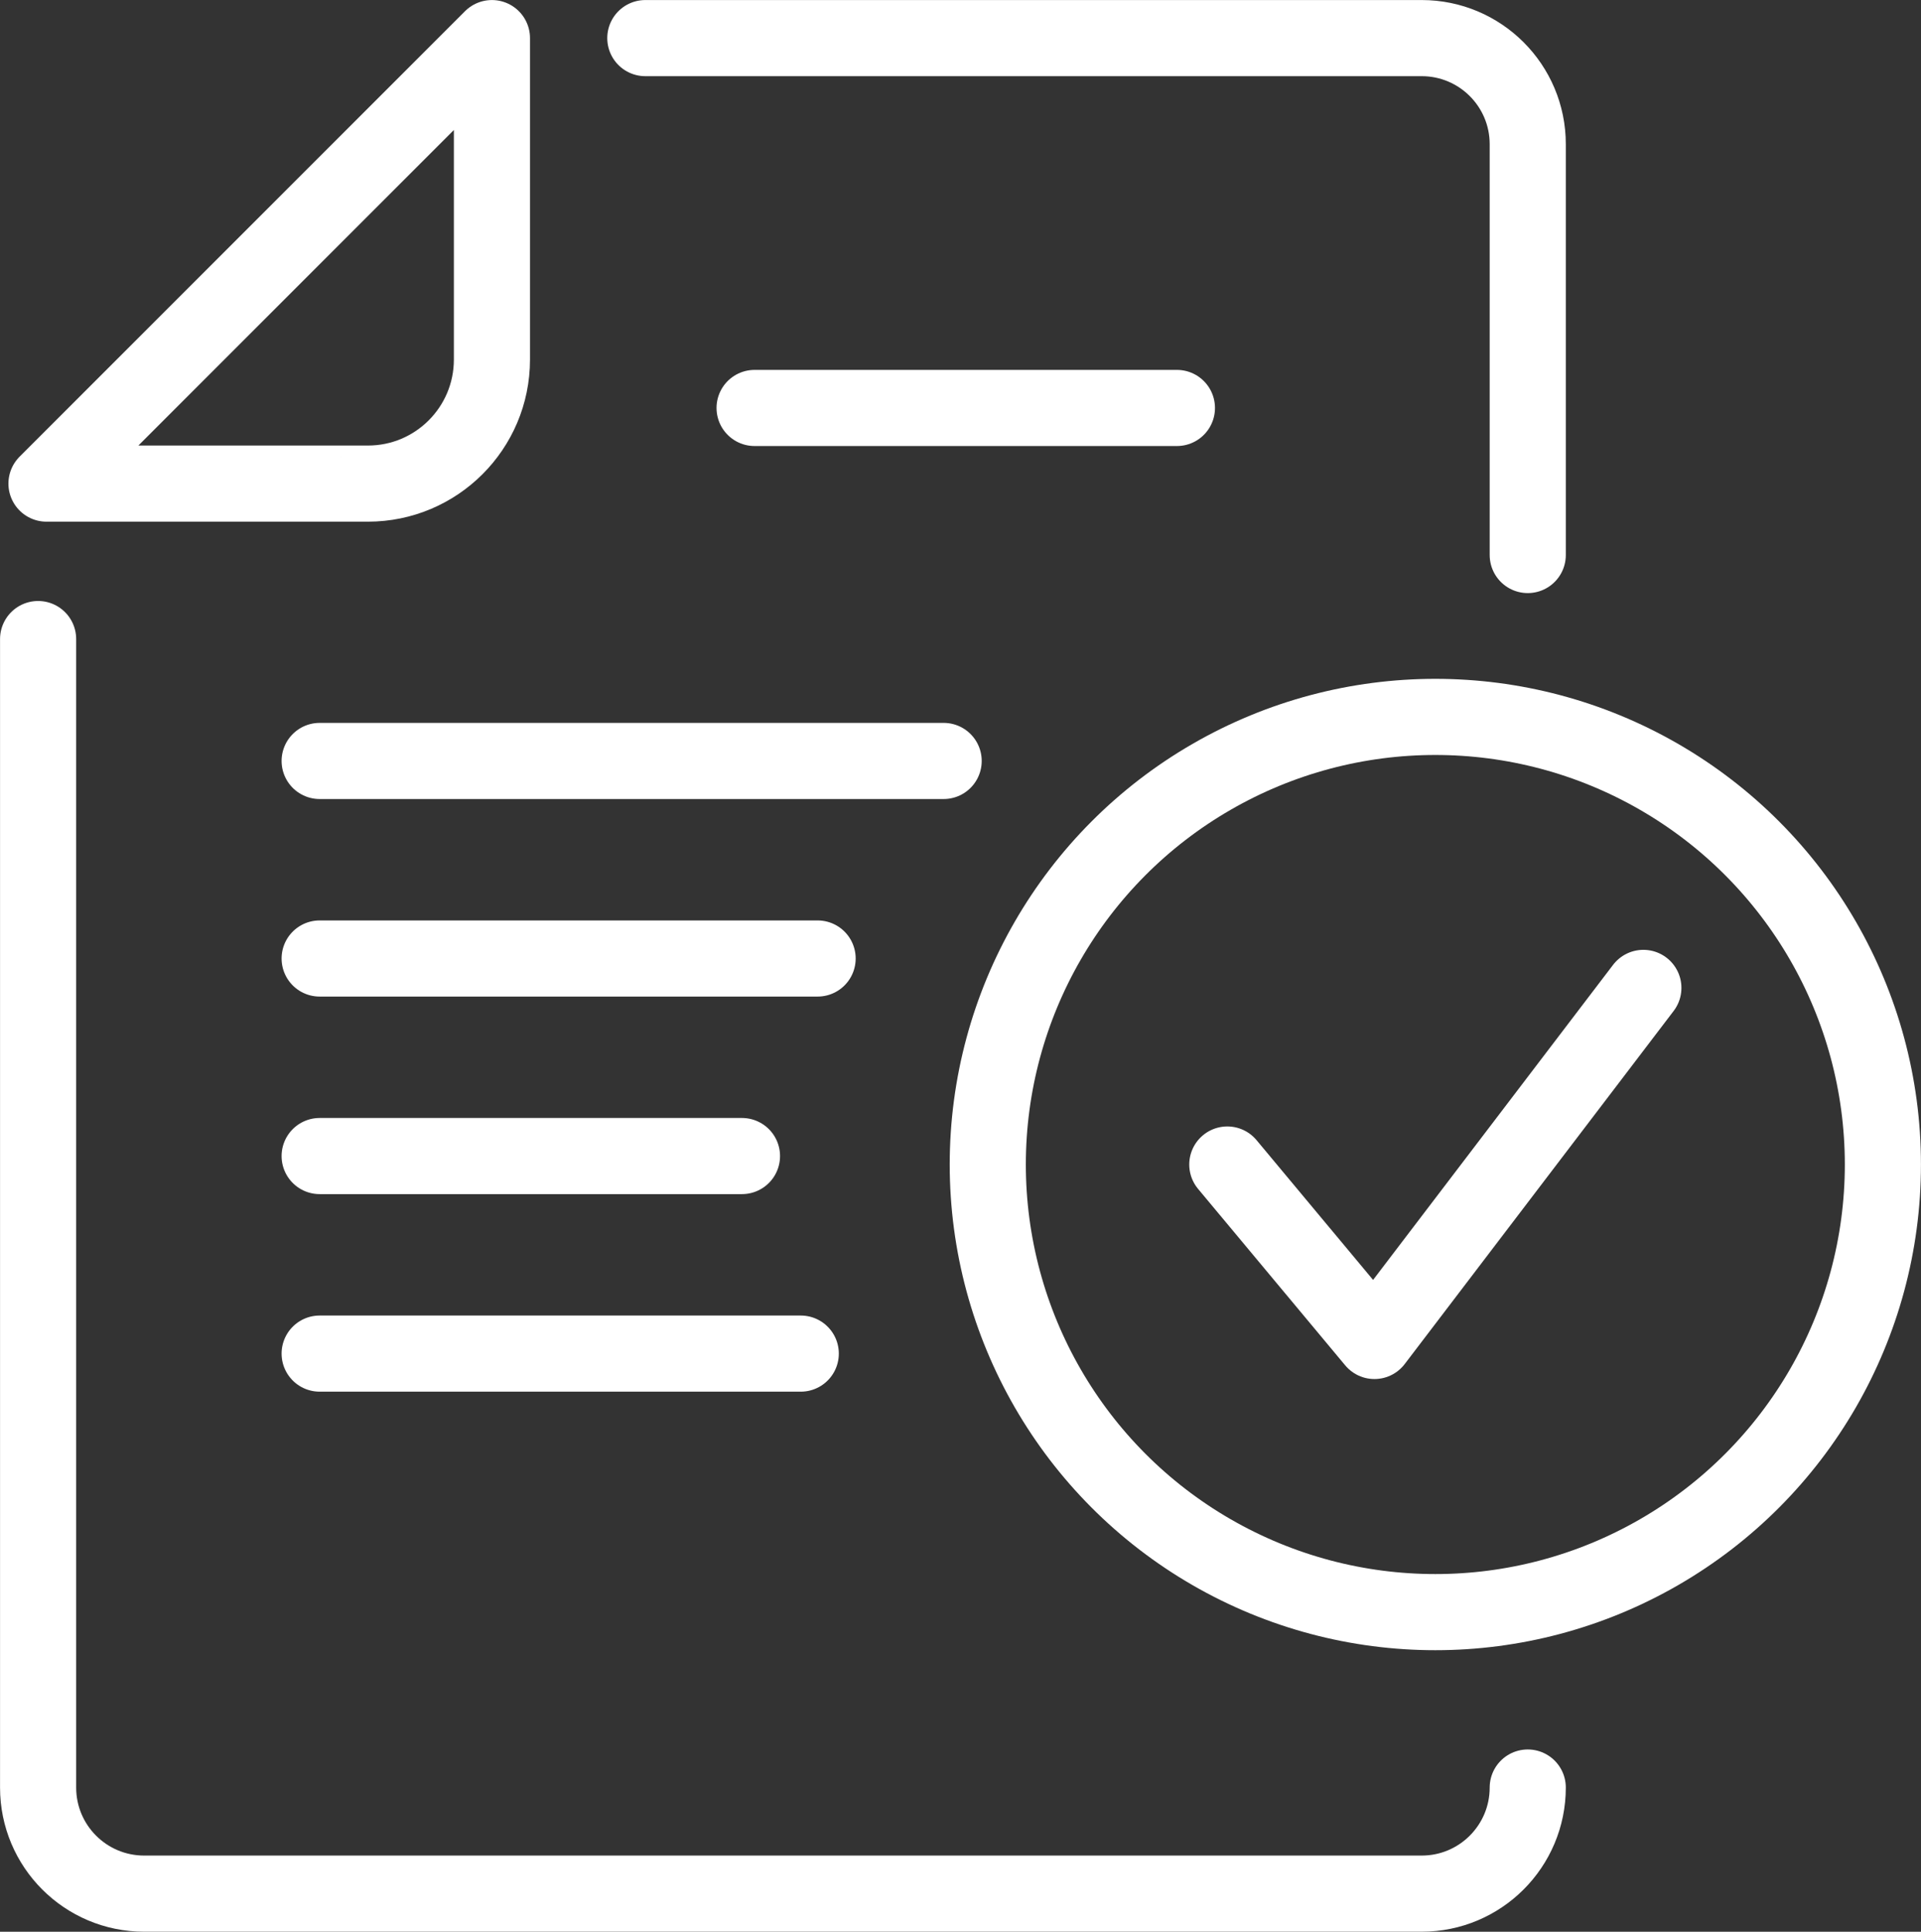
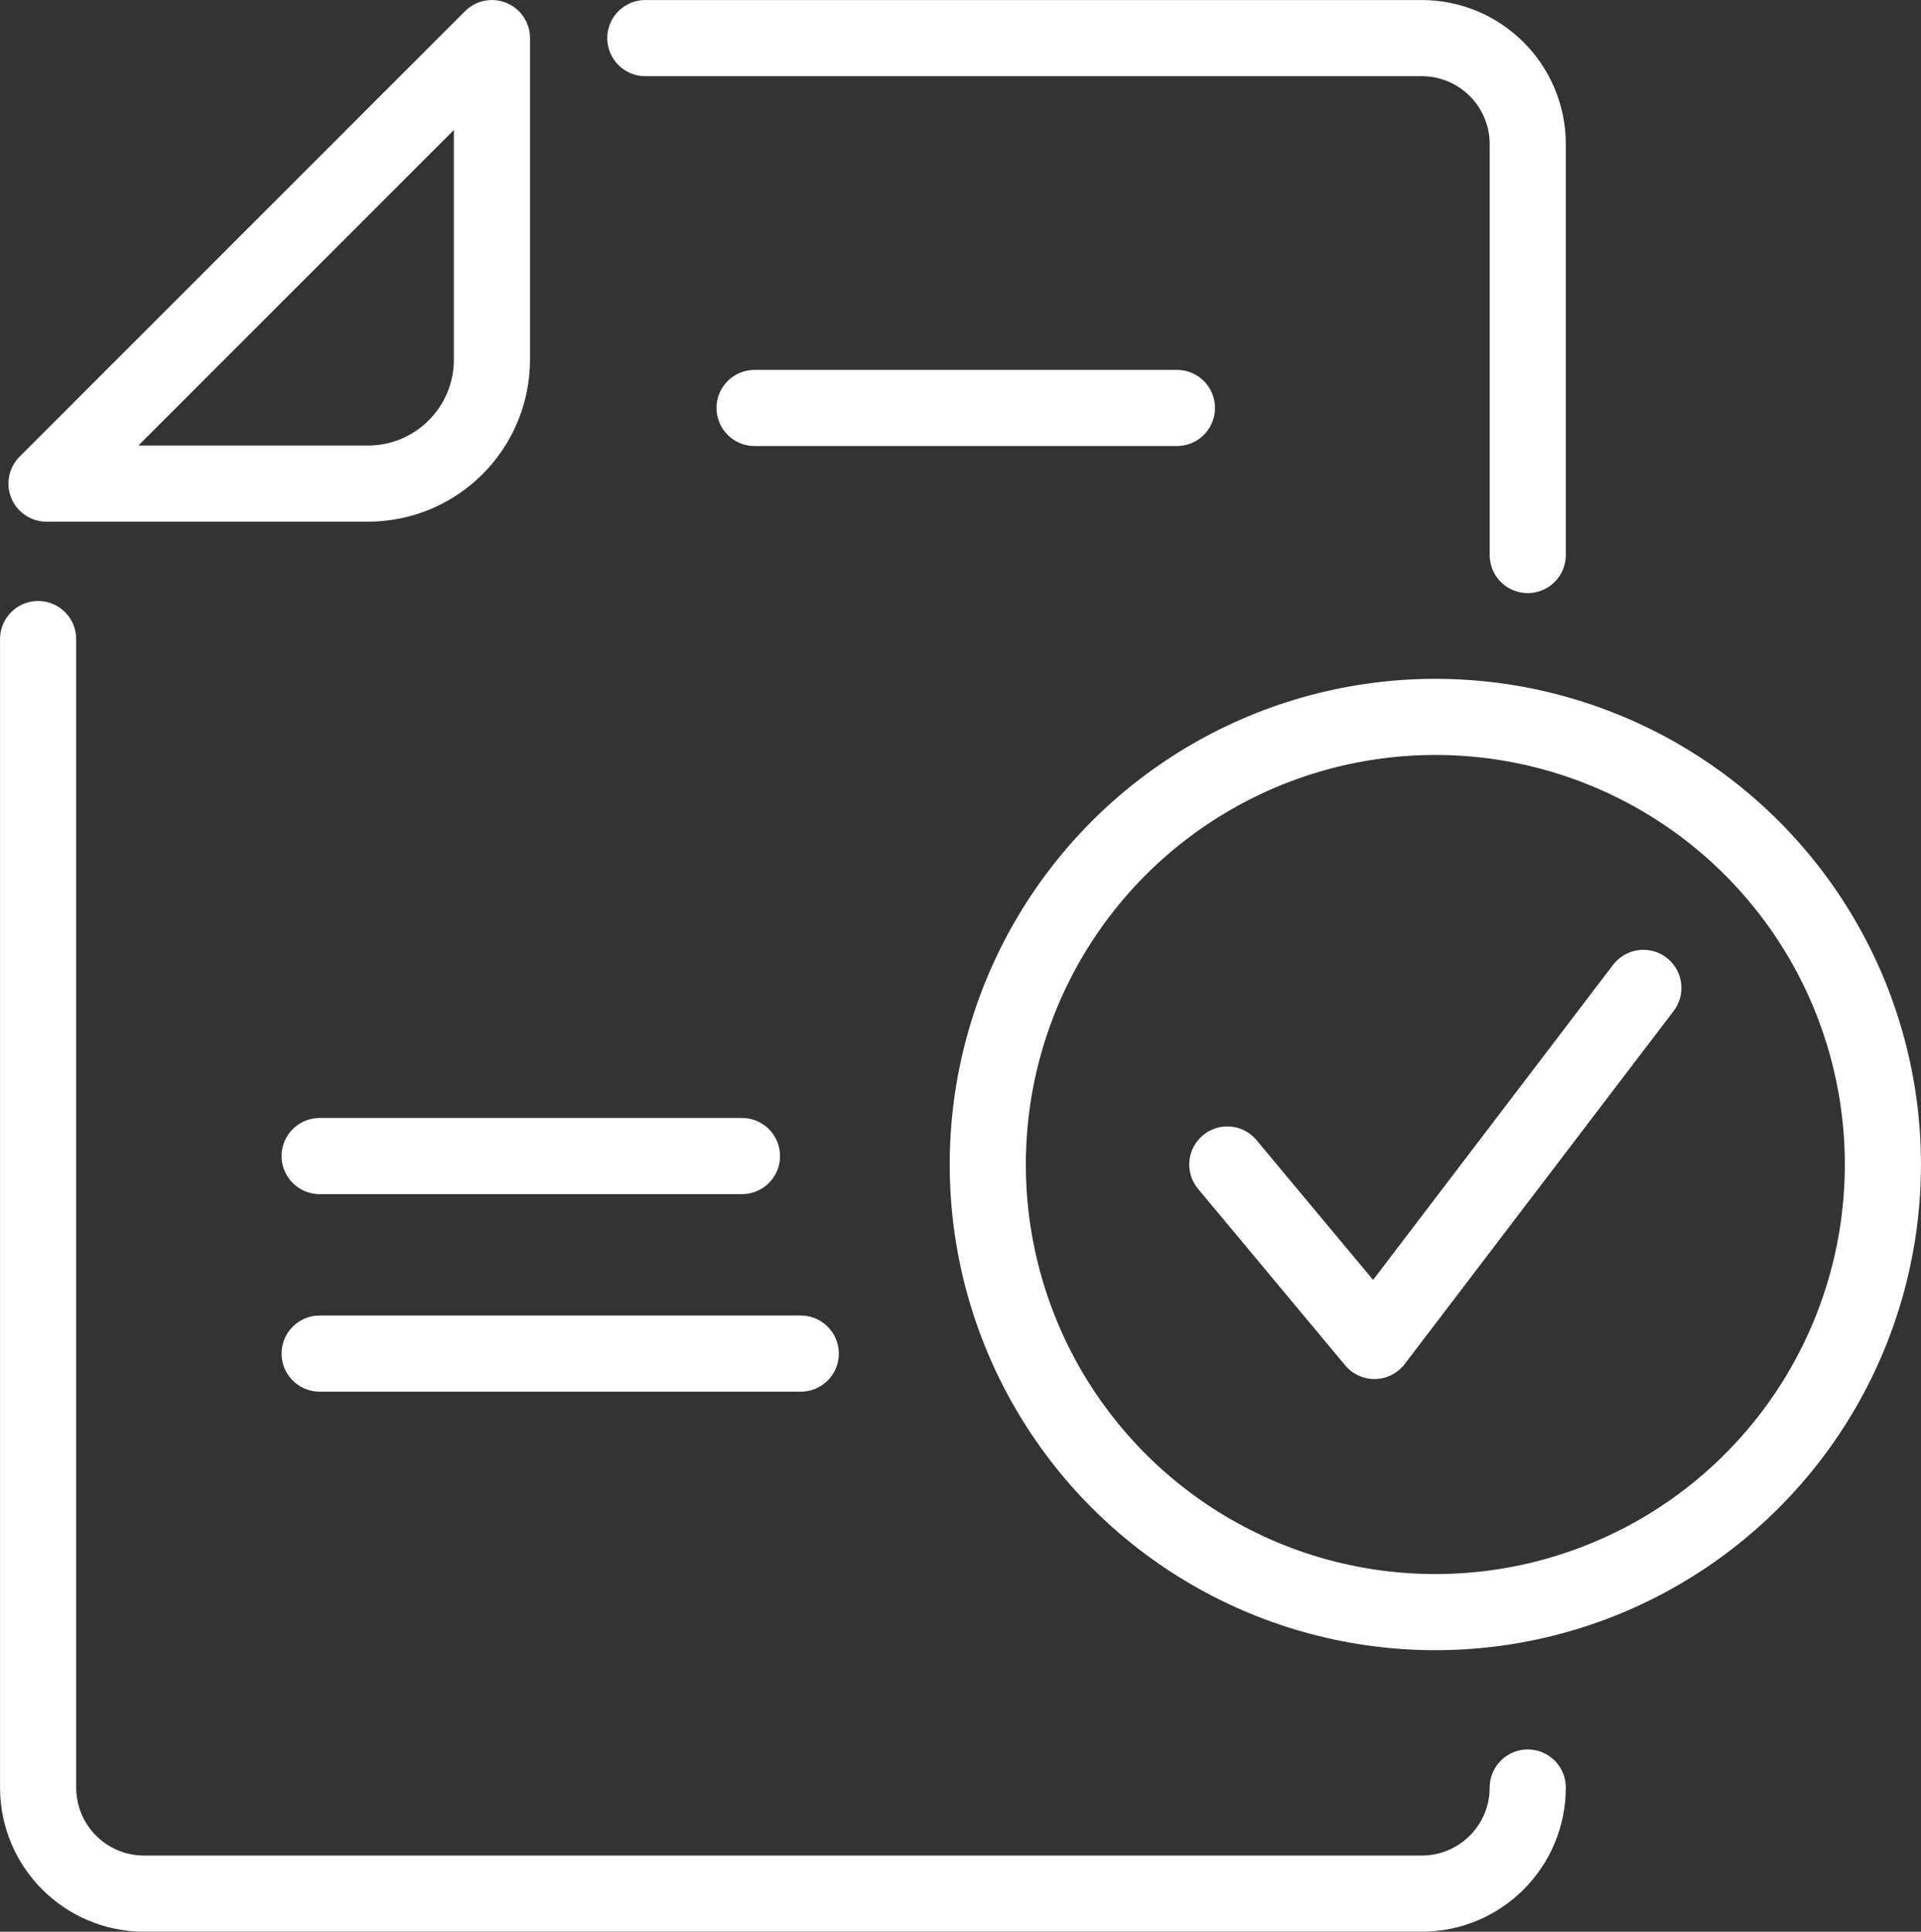
<svg xmlns="http://www.w3.org/2000/svg" id="_イヤー_2" viewBox="0 0 235.94 237.23">
  <rect x="0" y="0" width="235.94" height="237.23" fill="#333333" stroke="none" />
  <defs>
    <style>.cls-1{fill:none;stroke:#fff;stroke-linecap:round;stroke-linejoin:round;stroke-width:9.35px;}</style>
  </defs>
  <circle class="cls-1" cx="176.29" cy="143.01" r="54.97" />
  <polyline class="cls-1" points="150.74 143.01 168.81 164.68 201.84 121.32" />
  <path class="cls-1" d="M4.68,78.48V219.52c0,7.2,5.83,13.03,13.03,13.03H174.61c7.2,0,13.03-5.83,13.03-13.03" />
  <path class="cls-1" d="M187.64,68.16V17.71c0-7.2-5.83-13.03-13.03-13.03H79.26" />
  <path class="cls-1" d="M45.19,59.39H5.71L60.42,4.68V44.16c0,8.41-6.82,15.23-15.23,15.23Z" />
  <line class="cls-1" x1="92.68" y1="50.1" x2="144.55" y2="50.1" />
-   <line class="cls-1" x1="39.26" y1="93.45" x2="115.9" y2="93.45" />
-   <line class="cls-1" x1="39.26" y1="117.71" x2="100.42" y2="117.71" />
  <line class="cls-1" x1="39.26" y1="141.97" x2="91.13" y2="141.97" />
  <line class="cls-1" x1="39.26" y1="166.23" x2="98.35" y2="166.23" />
</svg>